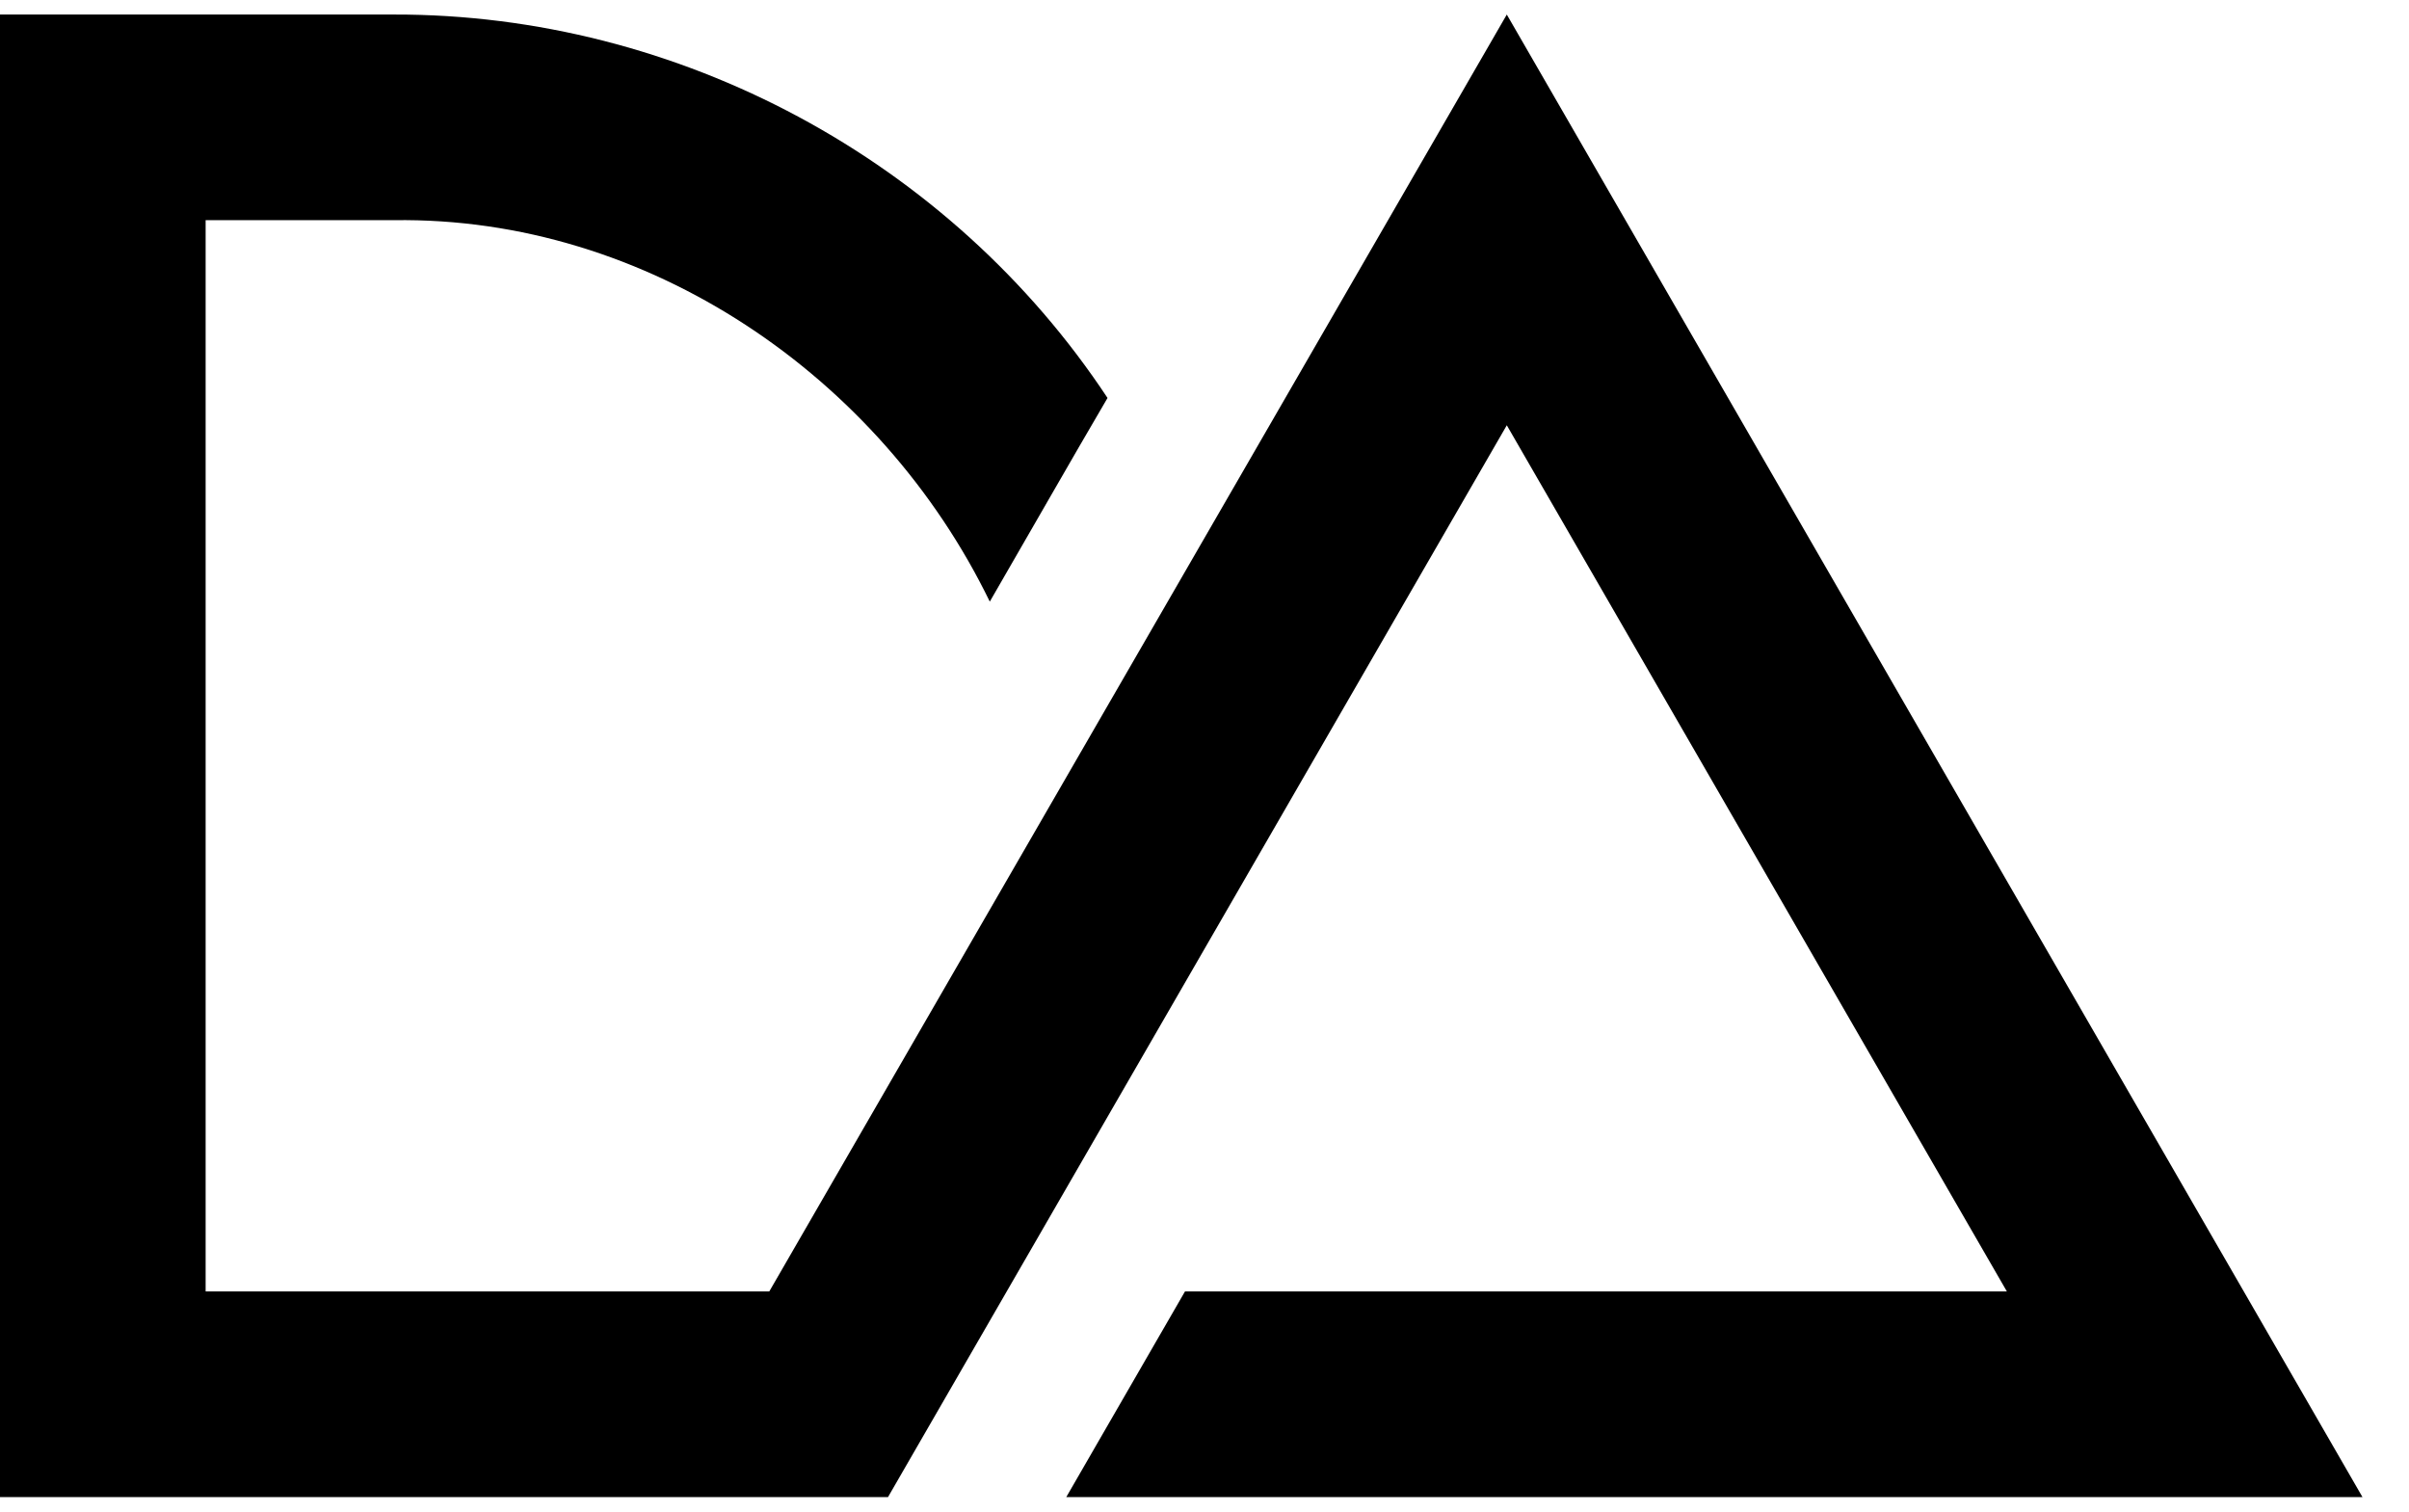
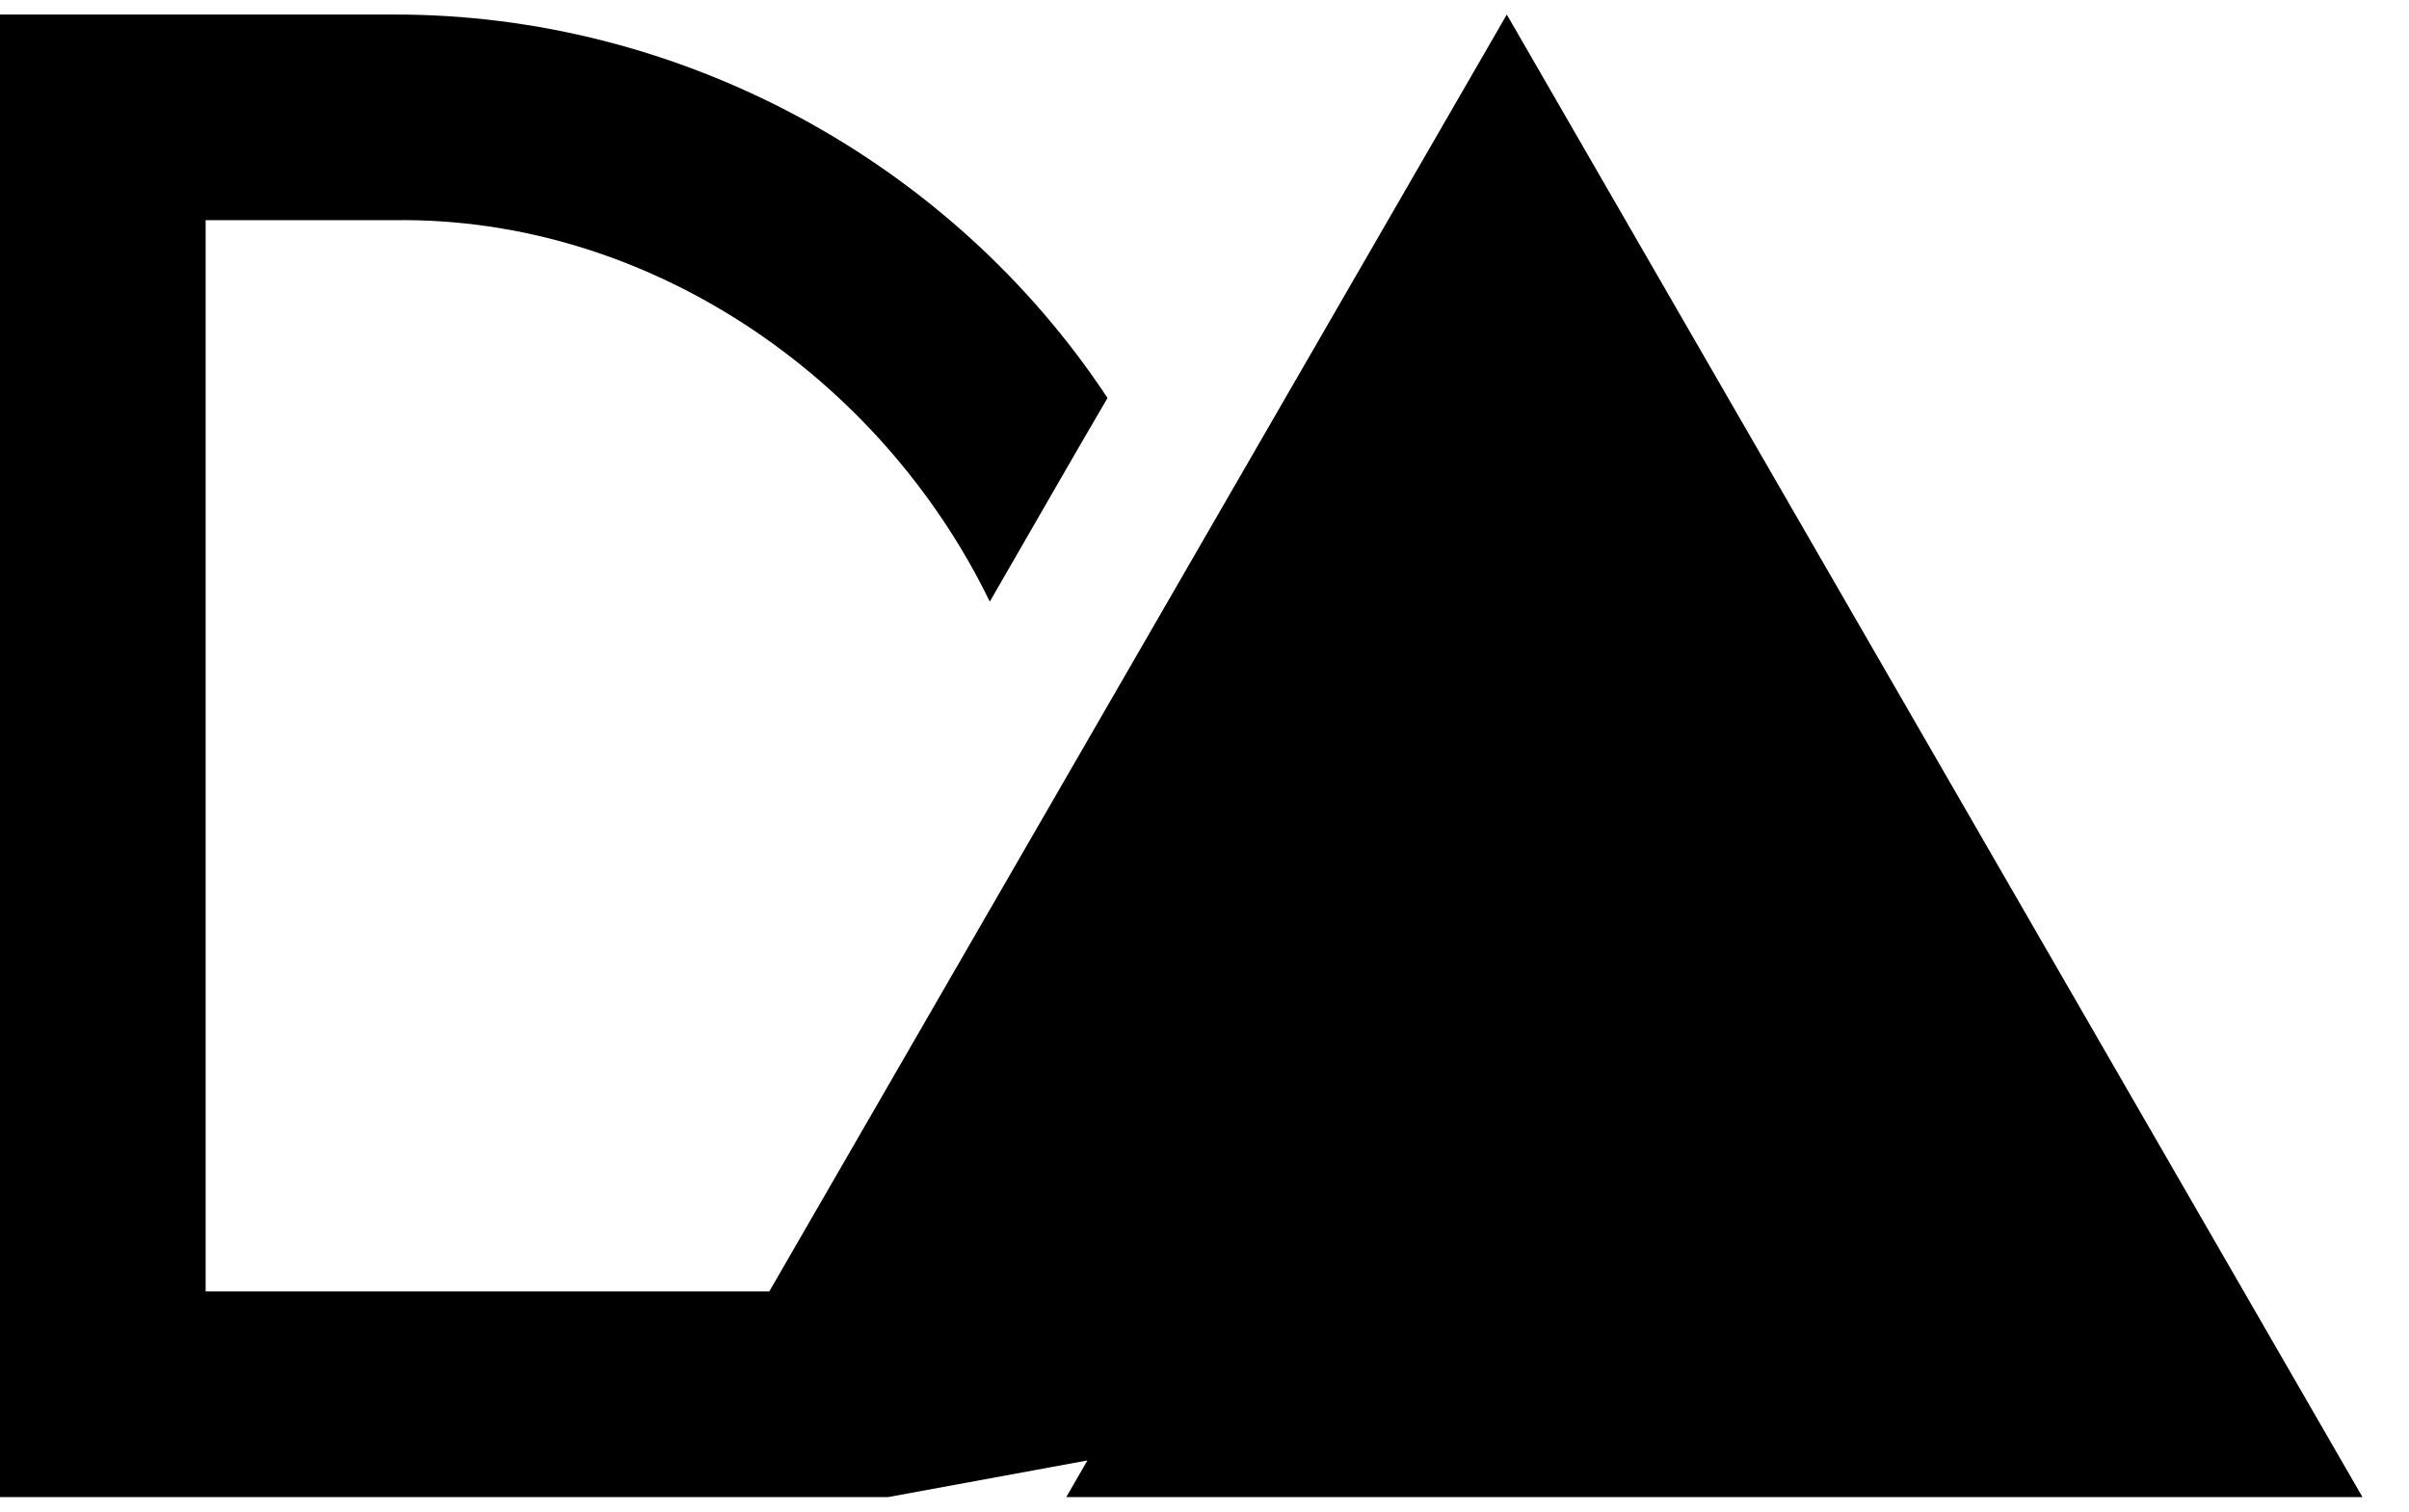
<svg xmlns="http://www.w3.org/2000/svg" width="38.25" height="24" viewBox="0 0 39 24" fill="none">
-   <path d="M38.247 24H17.262L19.184 20.671H32.49L24.394 6.649L14.376 24H0V2.39549e-05H6.376C10.99 -0.009 15.386 2.358 17.93 6.207C17.311 7.262 16.638 8.445 16.024 9.504C14.252 5.857 10.481 3.27 6.376 3.329H3.329V20.671H12.454L24.394 2.39549e-05L38.247 24Z" fill="currentColor" />
+   <path d="M38.247 24H17.262L19.184 20.671H32.49L14.376 24H0V2.39549e-05H6.376C10.99 -0.009 15.386 2.358 17.93 6.207C17.311 7.262 16.638 8.445 16.024 9.504C14.252 5.857 10.481 3.27 6.376 3.329H3.329V20.671H12.454L24.394 2.39549e-05L38.247 24Z" fill="currentColor" />
  <style>
path {
  fill: black;
}

@media (prefers-color-scheme: dark) {
  path {
    fill: white;
  }
}
</style>
</svg>